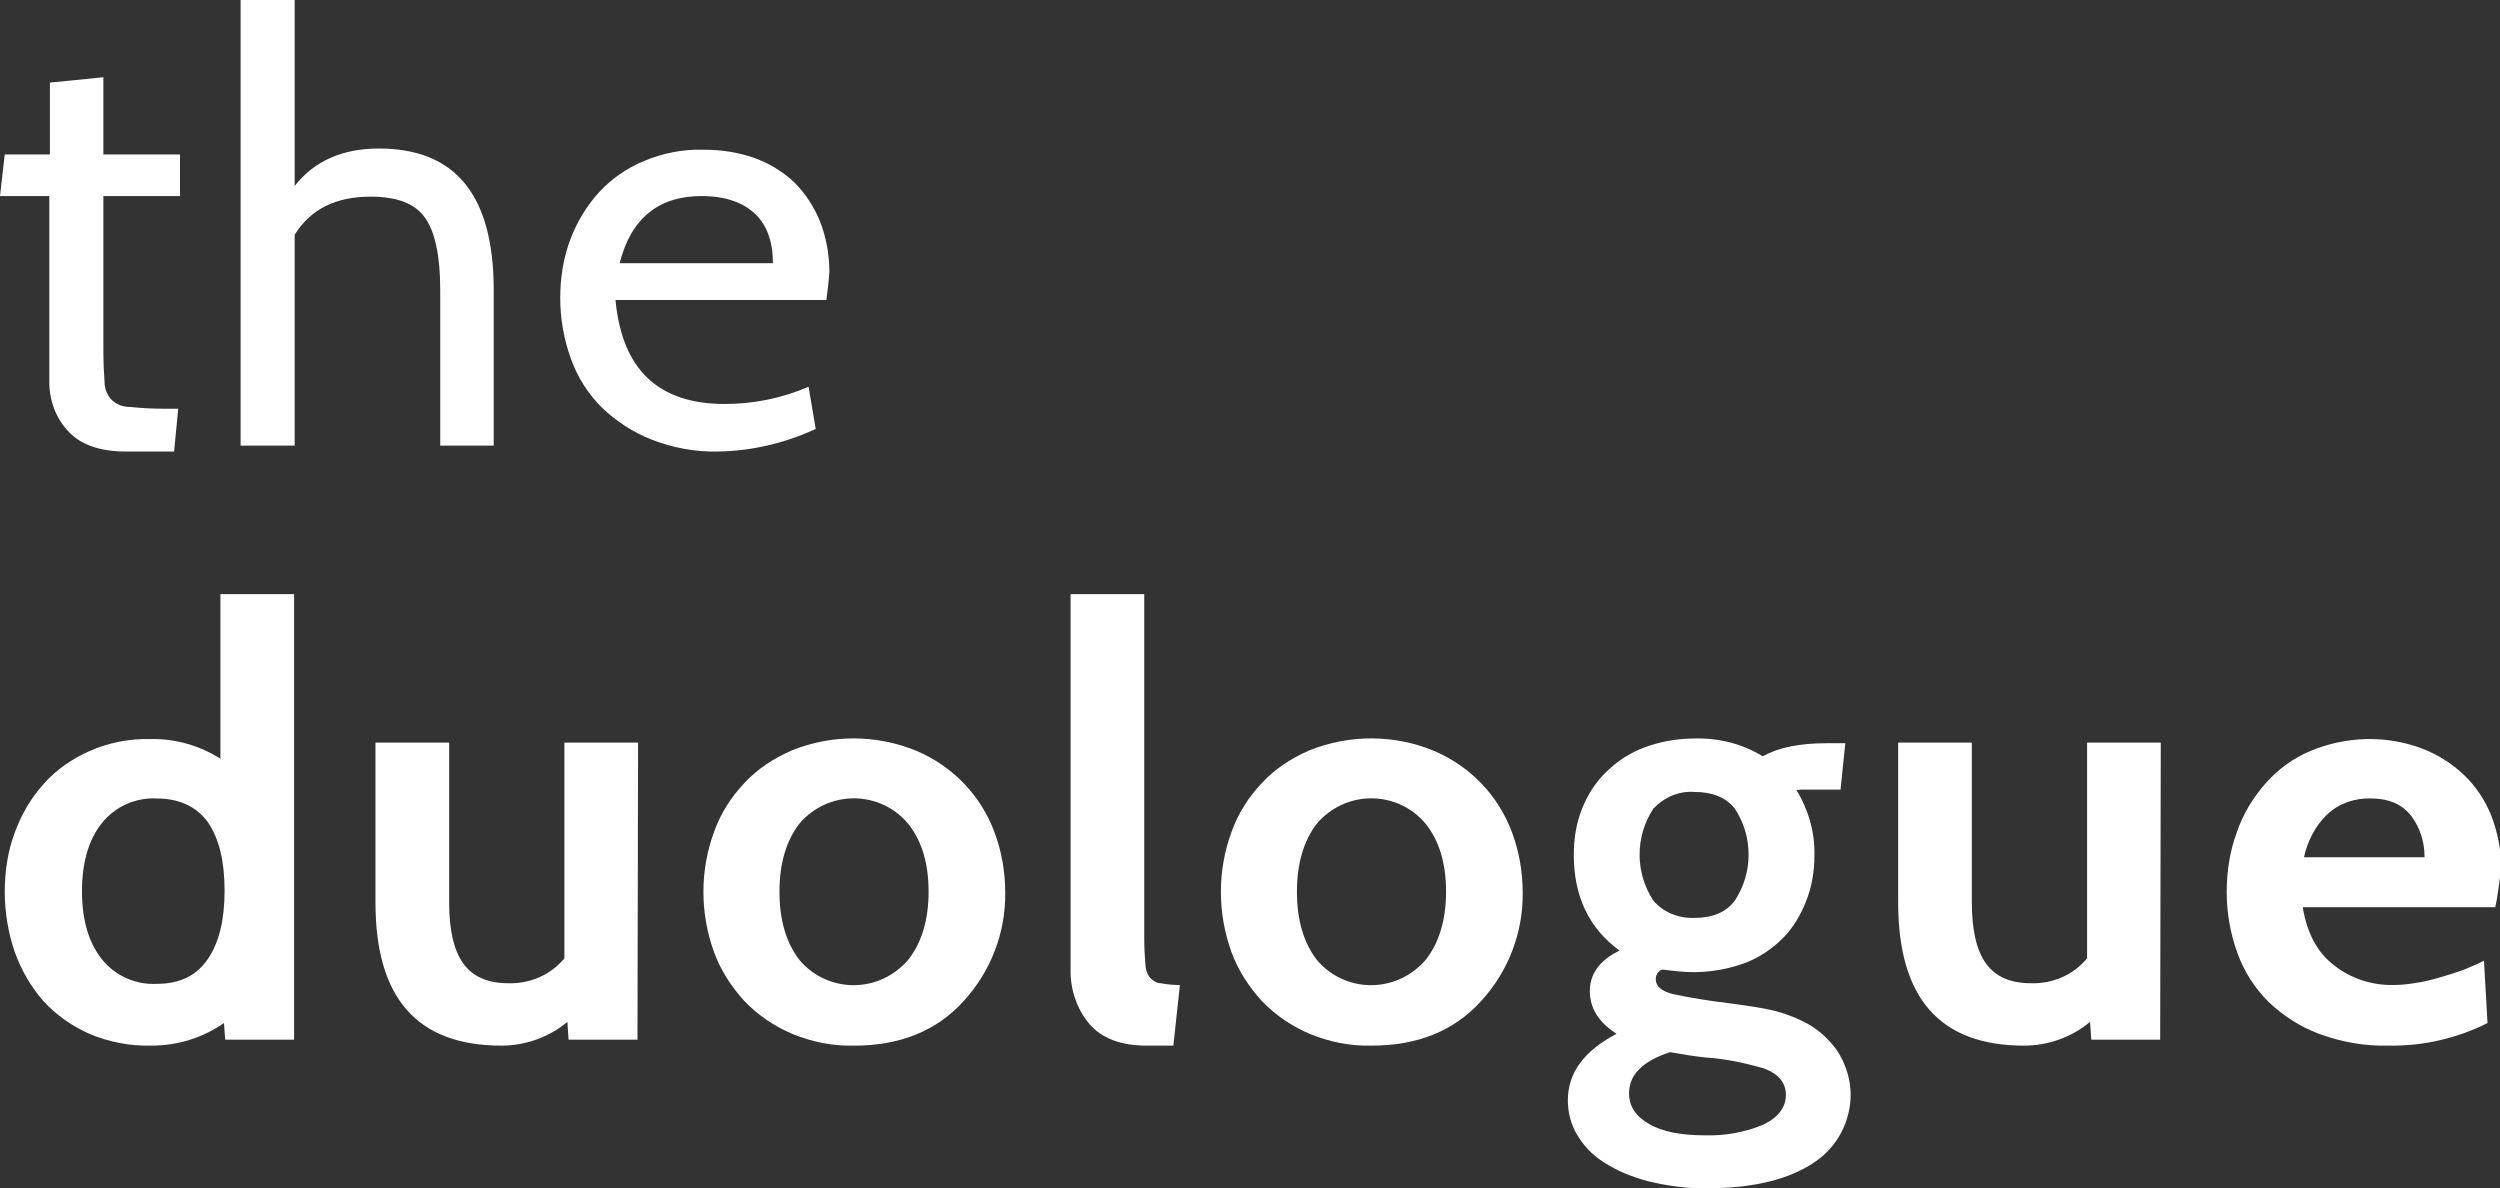
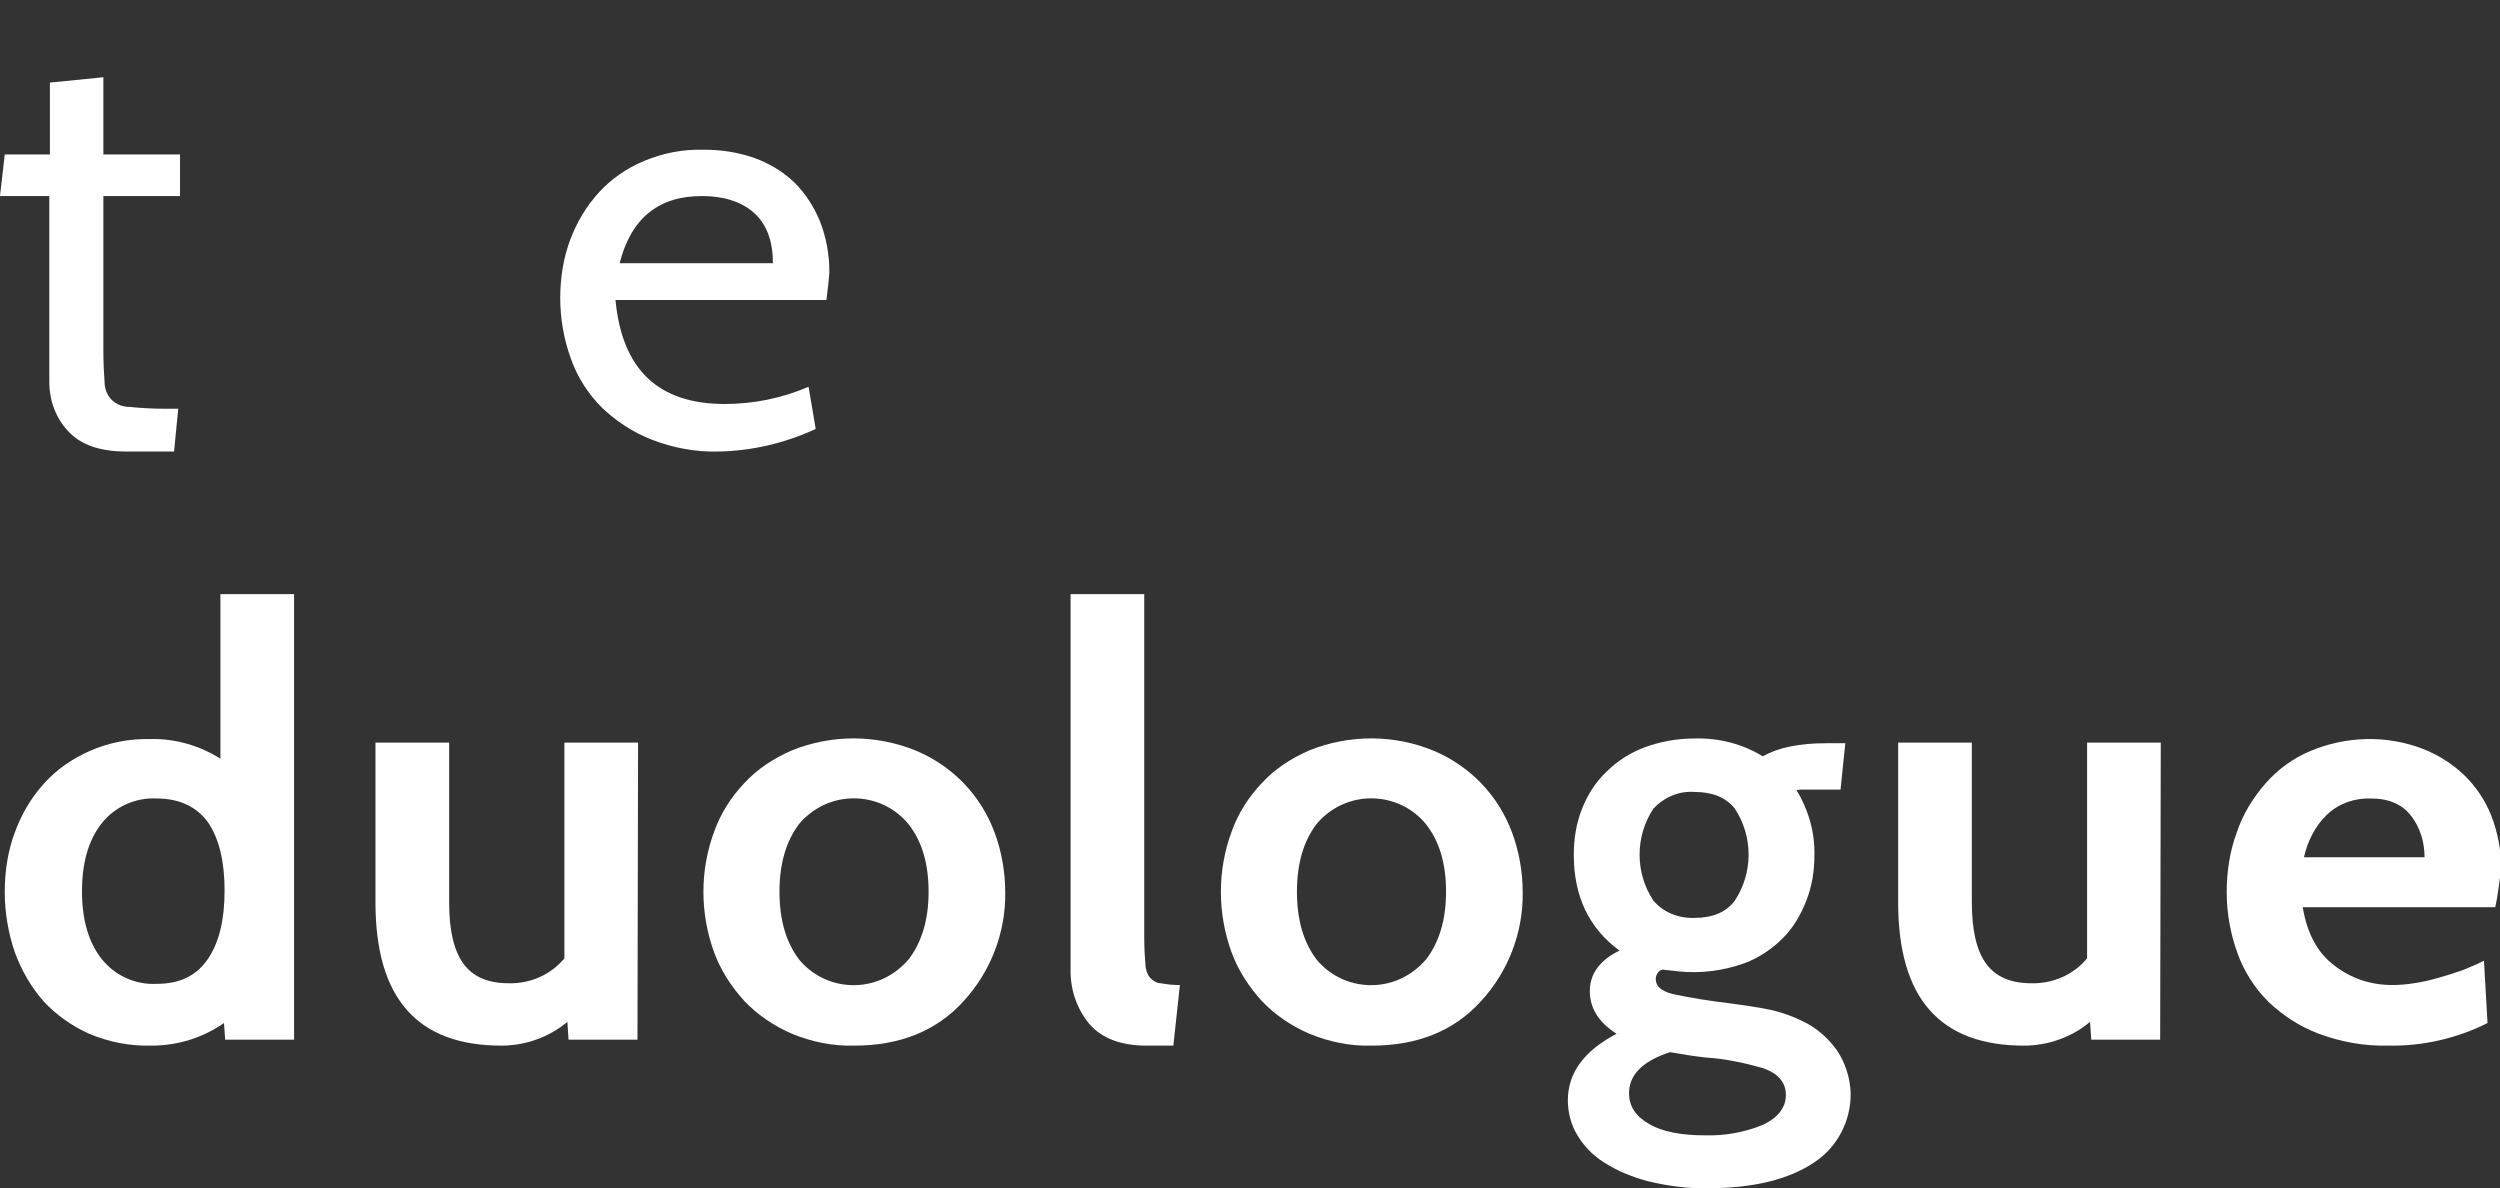
<svg xmlns="http://www.w3.org/2000/svg" version="1.0" id="Layer_1" x="0px" y="0px" viewBox="0 0 420.8 200" style="enable-background:new 0 0 420.8 200;" xml:space="preserve">
  <rect x="0" y="0" width="420.8" height="200" fill="#333333" stroke="none" />
  <style type="text/css"> .st0{fill:#FFFFFF;} </style>
  <path class="st0" d="M30,68.8L29.3,76h-8.1c-4.3,0-7.6-1.1-9.7-3.4c-2.1-2.2-3.2-5.2-3.2-8.3V33H0l0.8-7h7.6V13.9l9-0.9v13h12.9v7 H17.4v25.8c0,2.3,0.1,4.2,0.2,5.5c0,1.1,0.4,2.2,1.2,3c0.8,0.8,1.9,1.2,3.1,1.2c2,0.2,3.9,0.3,5.9,0.3H30z" />
-   <path class="st0" d="M83.1,75h-9V48.8c0-5.8-0.9-9.9-2.6-12.2c-1.7-2.4-4.8-3.5-9.1-3.5c-5.9,0-10.1,2.1-12.8,6.4V75h-9.1V0h9.1 v31.3c3.3-4.2,8-6.3,14.2-6.3c12.9,0,19.3,7.9,19.3,23.8V75z" />
  <path class="st0" d="M139.1,50.5h-35.5C104.7,62.2,110.8,68,122,68c4.9,0,9.7-1,14.1-2.9l1.2,7.1c-5.2,2.4-10.7,3.7-16.4,3.8 c-3.8,0.1-7.6-0.6-11.2-2c-3.1-1.2-6-3.1-8.4-5.4c-2.3-2.3-4.1-5.1-5.2-8.2c-1.2-3.3-1.8-6.8-1.8-10.2s0.5-6.7,1.7-9.9 c1.1-2.9,2.7-5.6,4.8-7.9c2.1-2.3,4.7-4.1,7.6-5.3c3.1-1.3,6.5-2,10-1.9c2.9,0,5.8,0.4,8.6,1.4c2.5,0.9,4.8,2.3,6.7,4.1 c1.9,1.9,3.3,4.1,4.3,6.5c1.1,2.8,1.6,5.7,1.6,8.6C139.5,47.3,139.3,48.9,139.1,50.5z M118.1,33c-7.3,0-11.9,3.8-13.8,11.3h25.8 c0-3.6-1-6.4-3-8.3S122.1,33,118.1,33z" />
  <path class="st0" d="M49.7,175H37.9l-0.2-2.8c-3.6,2.5-7.8,3.8-12.2,3.8c-3.6,0.1-7.2-0.6-10.5-2c-2.9-1.3-5.6-3.2-7.7-5.5 c-2.1-2.4-3.7-5.2-4.8-8.2c-1.1-3.2-1.7-6.7-1.7-10.1c0-3.5,0.5-6.9,1.7-10.1c1.1-3,2.7-5.8,4.9-8.2c2.1-2.4,4.8-4.2,7.7-5.5 c3.2-1.4,6.7-2.1,10.3-2c4.1-0.1,8.2,1.1,11.7,3.3V100h12.4v75H49.7z M26.4,134.4c-3.6-0.2-7.1,1.4-9.3,4.2s-3.3,6.6-3.3,11.4 s1.1,8.6,3.3,11.4c2.2,2.8,5.7,4.4,9.3,4.2c3.9,0,6.7-1.4,8.6-4.2s2.8-6.6,2.8-11.5s-0.9-8.7-2.8-11.5 C33.1,135.8,30.2,134.4,26.4,134.4z" />
  <path class="st0" d="M107.3,175H95.7l-0.2-3c-3.1,2.6-7.1,4-11.1,4c-14.2,0-21.2-8-21.2-24.1V125h12.4v26.9c0,4.7,0.8,8.1,2.4,10.3 s4.1,3.3,7.6,3.3c3.6,0.1,7.1-1.4,9.4-4.2V125h12.4L107.3,175L107.3,175z" />
  <path class="st0" d="M162.2,168.5c-4.5,5-10.7,7.5-18.4,7.5c-3.6,0.1-7.1-0.6-10.5-2c-3-1.3-5.7-3.1-8-5.5c-2.2-2.4-4-5.2-5.1-8.2 c-2.4-6.6-2.4-13.8,0-20.3c1.1-3.1,2.9-5.9,5.1-8.2c2.2-2.4,5-4.2,8-5.5c6.7-2.7,14.2-2.7,21,0.1c6.1,2.6,10.8,7.5,13.1,13.7 c1.2,3.2,1.8,6.7,1.8,10.1C169.3,156.9,166.8,163.5,162.2,168.5z M152.9,138.7c-4.2-5.1-11.8-5.8-16.9-1.5c-0.6,0.5-1.1,1-1.5,1.5 c-2.2,2.9-3.3,6.7-3.3,11.4s1.1,8.5,3.3,11.4c4.2,5.1,11.8,5.8,16.9,1.5c0.6-0.5,1.1-1,1.6-1.6c2.2-2.9,3.3-6.7,3.3-11.3 C156.3,145.4,155.2,141.6,152.9,138.7z" />
  <path class="st0" d="M198.6,165.8l-1.1,10.2H193c-4.3,0-7.5-1.2-9.6-3.6c-2.2-2.6-3.3-6-3.2-9.4v-63h12.4v57.8 c0,1.9,0.1,3.4,0.2,4.5c0,0.8,0.3,1.7,0.8,2.3c0.5,0.5,1.1,0.9,1.8,0.9C196.4,165.7,197.5,165.8,198.6,165.8z" />
  <path class="st0" d="M249.3,168.5c-4.5,5-10.7,7.5-18.4,7.5c-3.6,0.1-7.1-0.6-10.5-2c-3-1.3-5.7-3.1-8-5.5c-2.2-2.4-4-5.2-5.1-8.2 c-2.4-6.6-2.4-13.8,0-20.3c1.1-3.1,2.9-5.9,5.1-8.2c2.2-2.4,5-4.2,8-5.5c6.7-2.7,14.3-2.7,21,0.1c6.1,2.6,10.8,7.5,13.1,13.7 c1.2,3.2,1.8,6.7,1.8,10.1C256.4,156.9,253.9,163.5,249.3,168.5z M240,138.7c-4.2-5.1-11.8-5.8-16.9-1.5c-0.6,0.5-1.1,1-1.5,1.5 c-2.2,2.9-3.3,6.7-3.3,11.4s1.1,8.5,3.3,11.4c4.2,5.1,11.8,5.8,16.9,1.5c0.6-0.5,1.1-1,1.6-1.6c2.2-2.9,3.3-6.7,3.3-11.3 C243.4,145.4,242.3,141.6,240,138.7z" />
  <path class="st0" d="M287.5,200c-3.4,0.1-6.9-0.4-10.2-1.2c-2.6-0.7-5.1-1.7-7.4-3.2c-1.9-1.2-3.4-2.8-4.5-4.7 c-1-1.7-1.5-3.7-1.5-5.7c0-4.6,2.7-8.3,8.2-11.2c-3-1.9-4.5-4.3-4.5-7.2s1.7-5.2,5-6.8c-5.1-3.7-7.7-9.1-7.7-16.1 c0-2.7,0.4-5.3,1.4-7.8c0.9-2.3,2.3-4.5,4.1-6.2c1.8-1.8,4-3.2,6.4-4.1c2.7-1,5.6-1.5,8.5-1.5c4-0.1,8,0.9,11.4,3 c2.7-1.5,6.2-2.2,10.7-2.2h3.2l-0.8,7.8h-6.1c-0.4,0-0.8,0-1.3,0.1c2,3.3,3.1,7.1,3,11c0,2.6-0.4,5.2-1.4,7.7 c-0.9,2.3-2.2,4.5-3.9,6.2c-1.8,1.8-4,3.3-6.4,4.2c-3.6,1.3-7.4,1.8-11.2,1.4c-0.9-0.1-1.8-0.2-2.7-0.3c-0.7,0.2-1.1,0.9-1.1,1.6 c0,1.2,0.9,2,2.8,2.5c3.2,0.7,6.5,1.2,9.8,1.6c2.2,0.3,4.5,0.6,6.8,1.1c2.2,0.5,4.3,1.3,6.3,2.4c1.9,1.1,3.5,2.6,4.8,4.4 c1.4,2.1,2.2,4.6,2.3,7.1c0.1,4.7-2.2,9.2-6.2,11.8C301.1,198.5,295.2,200,287.5,200z M287.1,178c-1.8-0.2-3.8-0.5-6-0.9 c-4.6,1.5-6.9,3.8-6.9,6.9c0,2.2,1.1,3.9,3.4,5.2c2.2,1.3,5.4,1.9,9.4,1.9c3.3,0.1,6.7-0.5,9.8-1.8c2.5-1.2,3.8-2.9,3.8-5 s-1.3-3.6-3.8-4.5C293.6,178.9,290.4,178.2,287.1,178L287.1,178z M285.2,133.3c-2.6-0.2-5.1,0.9-6.9,2.8c-3.1,4.7-3.1,10.8,0,15.5 c1.7,2,4.3,3,6.9,2.9c3,0,5.3-0.9,6.8-2.9c3.1-4.7,3.1-10.8,0-15.5C290.5,134.2,288.2,133.3,285.2,133.3L285.2,133.3z" />
  <path class="st0" d="M363.6,175H352l-0.2-3c-3.1,2.6-7.1,4-11.1,4c-14.2,0-21.2-8-21.2-24.1V125h12.4v26.9c0,4.7,0.8,8.1,2.4,10.3 s4.1,3.3,7.6,3.3c3.6,0.1,7.1-1.4,9.4-4.2V125h12.4L363.6,175z" />
  <path class="st0" d="M420,152.7h-32.4c0.7,4.3,2.4,7.6,5.3,9.8c2.8,2.2,6.2,3.3,9.7,3.3c1.2,0,2.5-0.1,3.7-0.3 c1.4-0.2,2.7-0.5,4.1-0.9s2.7-0.8,4.1-1.3c1.2-0.5,2.5-1,3.6-1.6l0.6,10.5c-5.2,2.6-10.9,3.9-16.7,3.8c-4,0.1-7.9-0.6-11.7-2 c-3.2-1.2-6.1-3.1-8.5-5.4c-2.3-2.3-4.1-5.1-5.2-8.2c-1.2-3.3-1.8-6.8-1.8-10.2s0.5-6.9,1.7-10.1c1-3,2.7-5.8,4.8-8.2 c2.1-2.4,4.7-4.3,7.6-5.5c6-2.5,12.7-2.7,18.8-0.4c2.6,1,5,2.5,7,4.4c2,1.9,3.6,4.3,4.6,6.8c1.1,2.8,1.7,5.9,1.7,8.9 C420.7,148.2,420.5,150.5,420,152.7z M387.8,144.3h20.3c0-2.5-0.7-4.9-2.2-6.9s-3.8-3-6.8-3c-2.7-0.1-5.4,0.8-7.4,2.7 C389.7,139,388.4,141.6,387.8,144.3L387.8,144.3z" />
</svg>